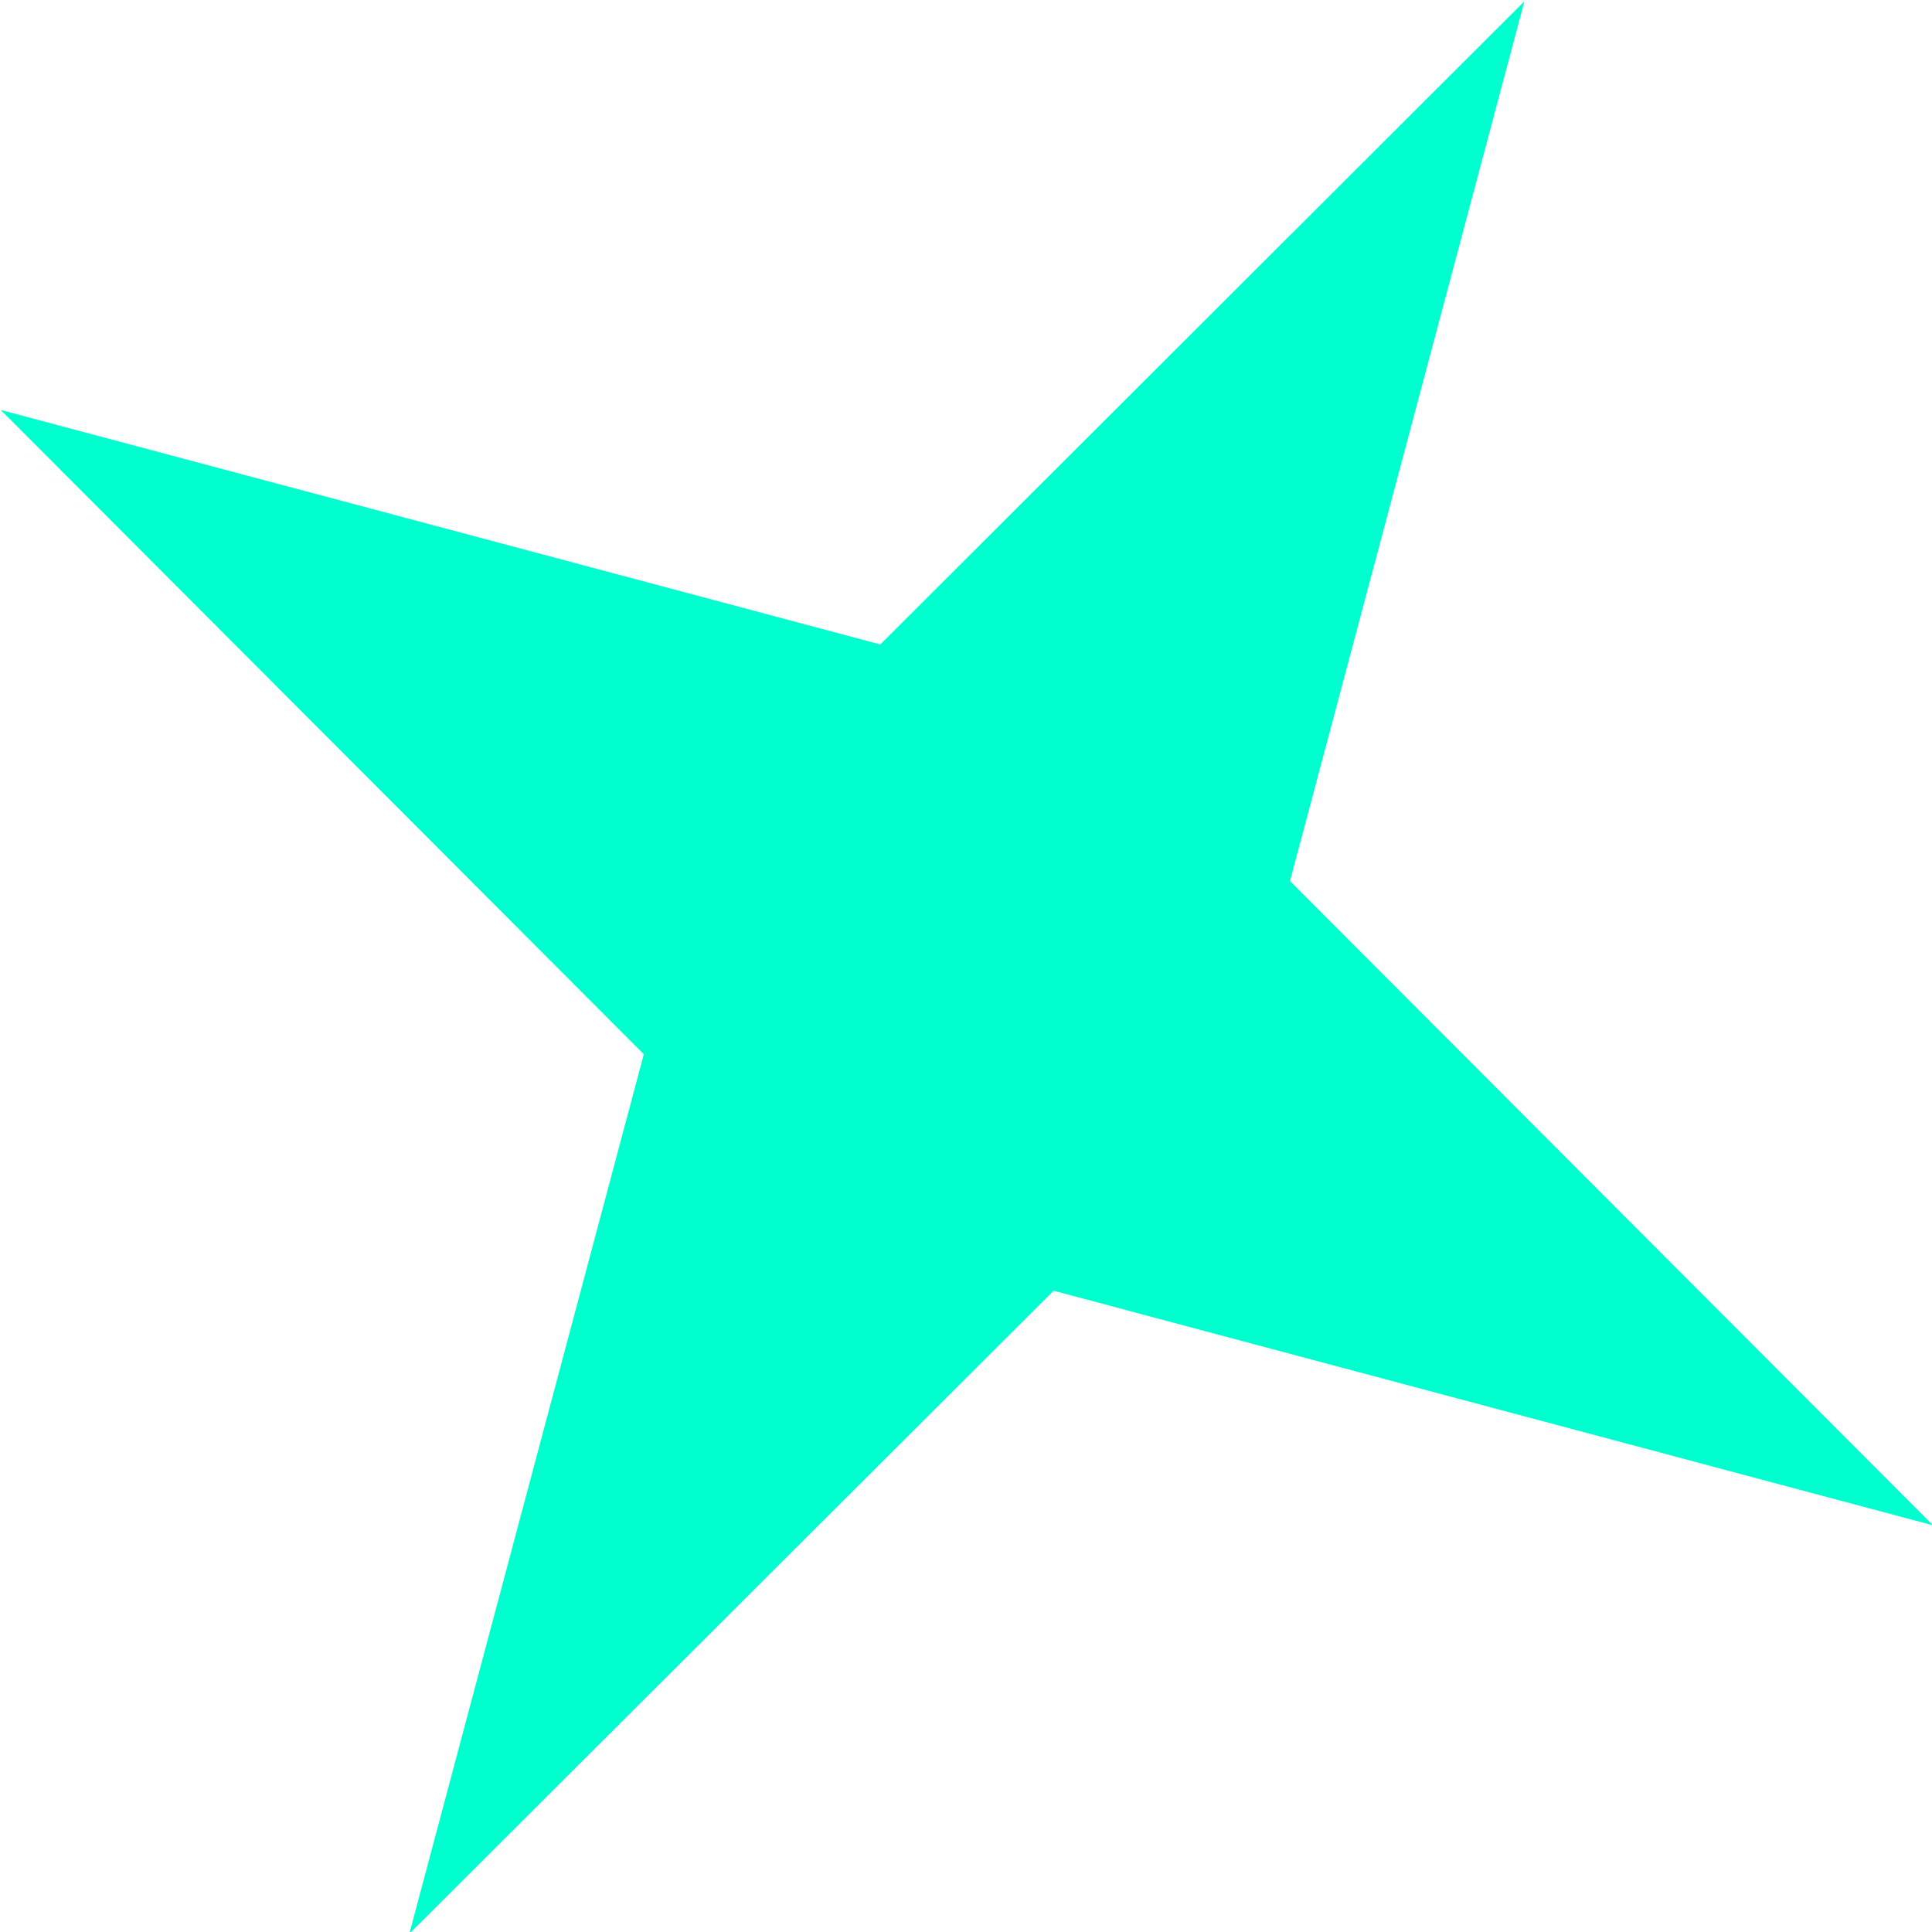
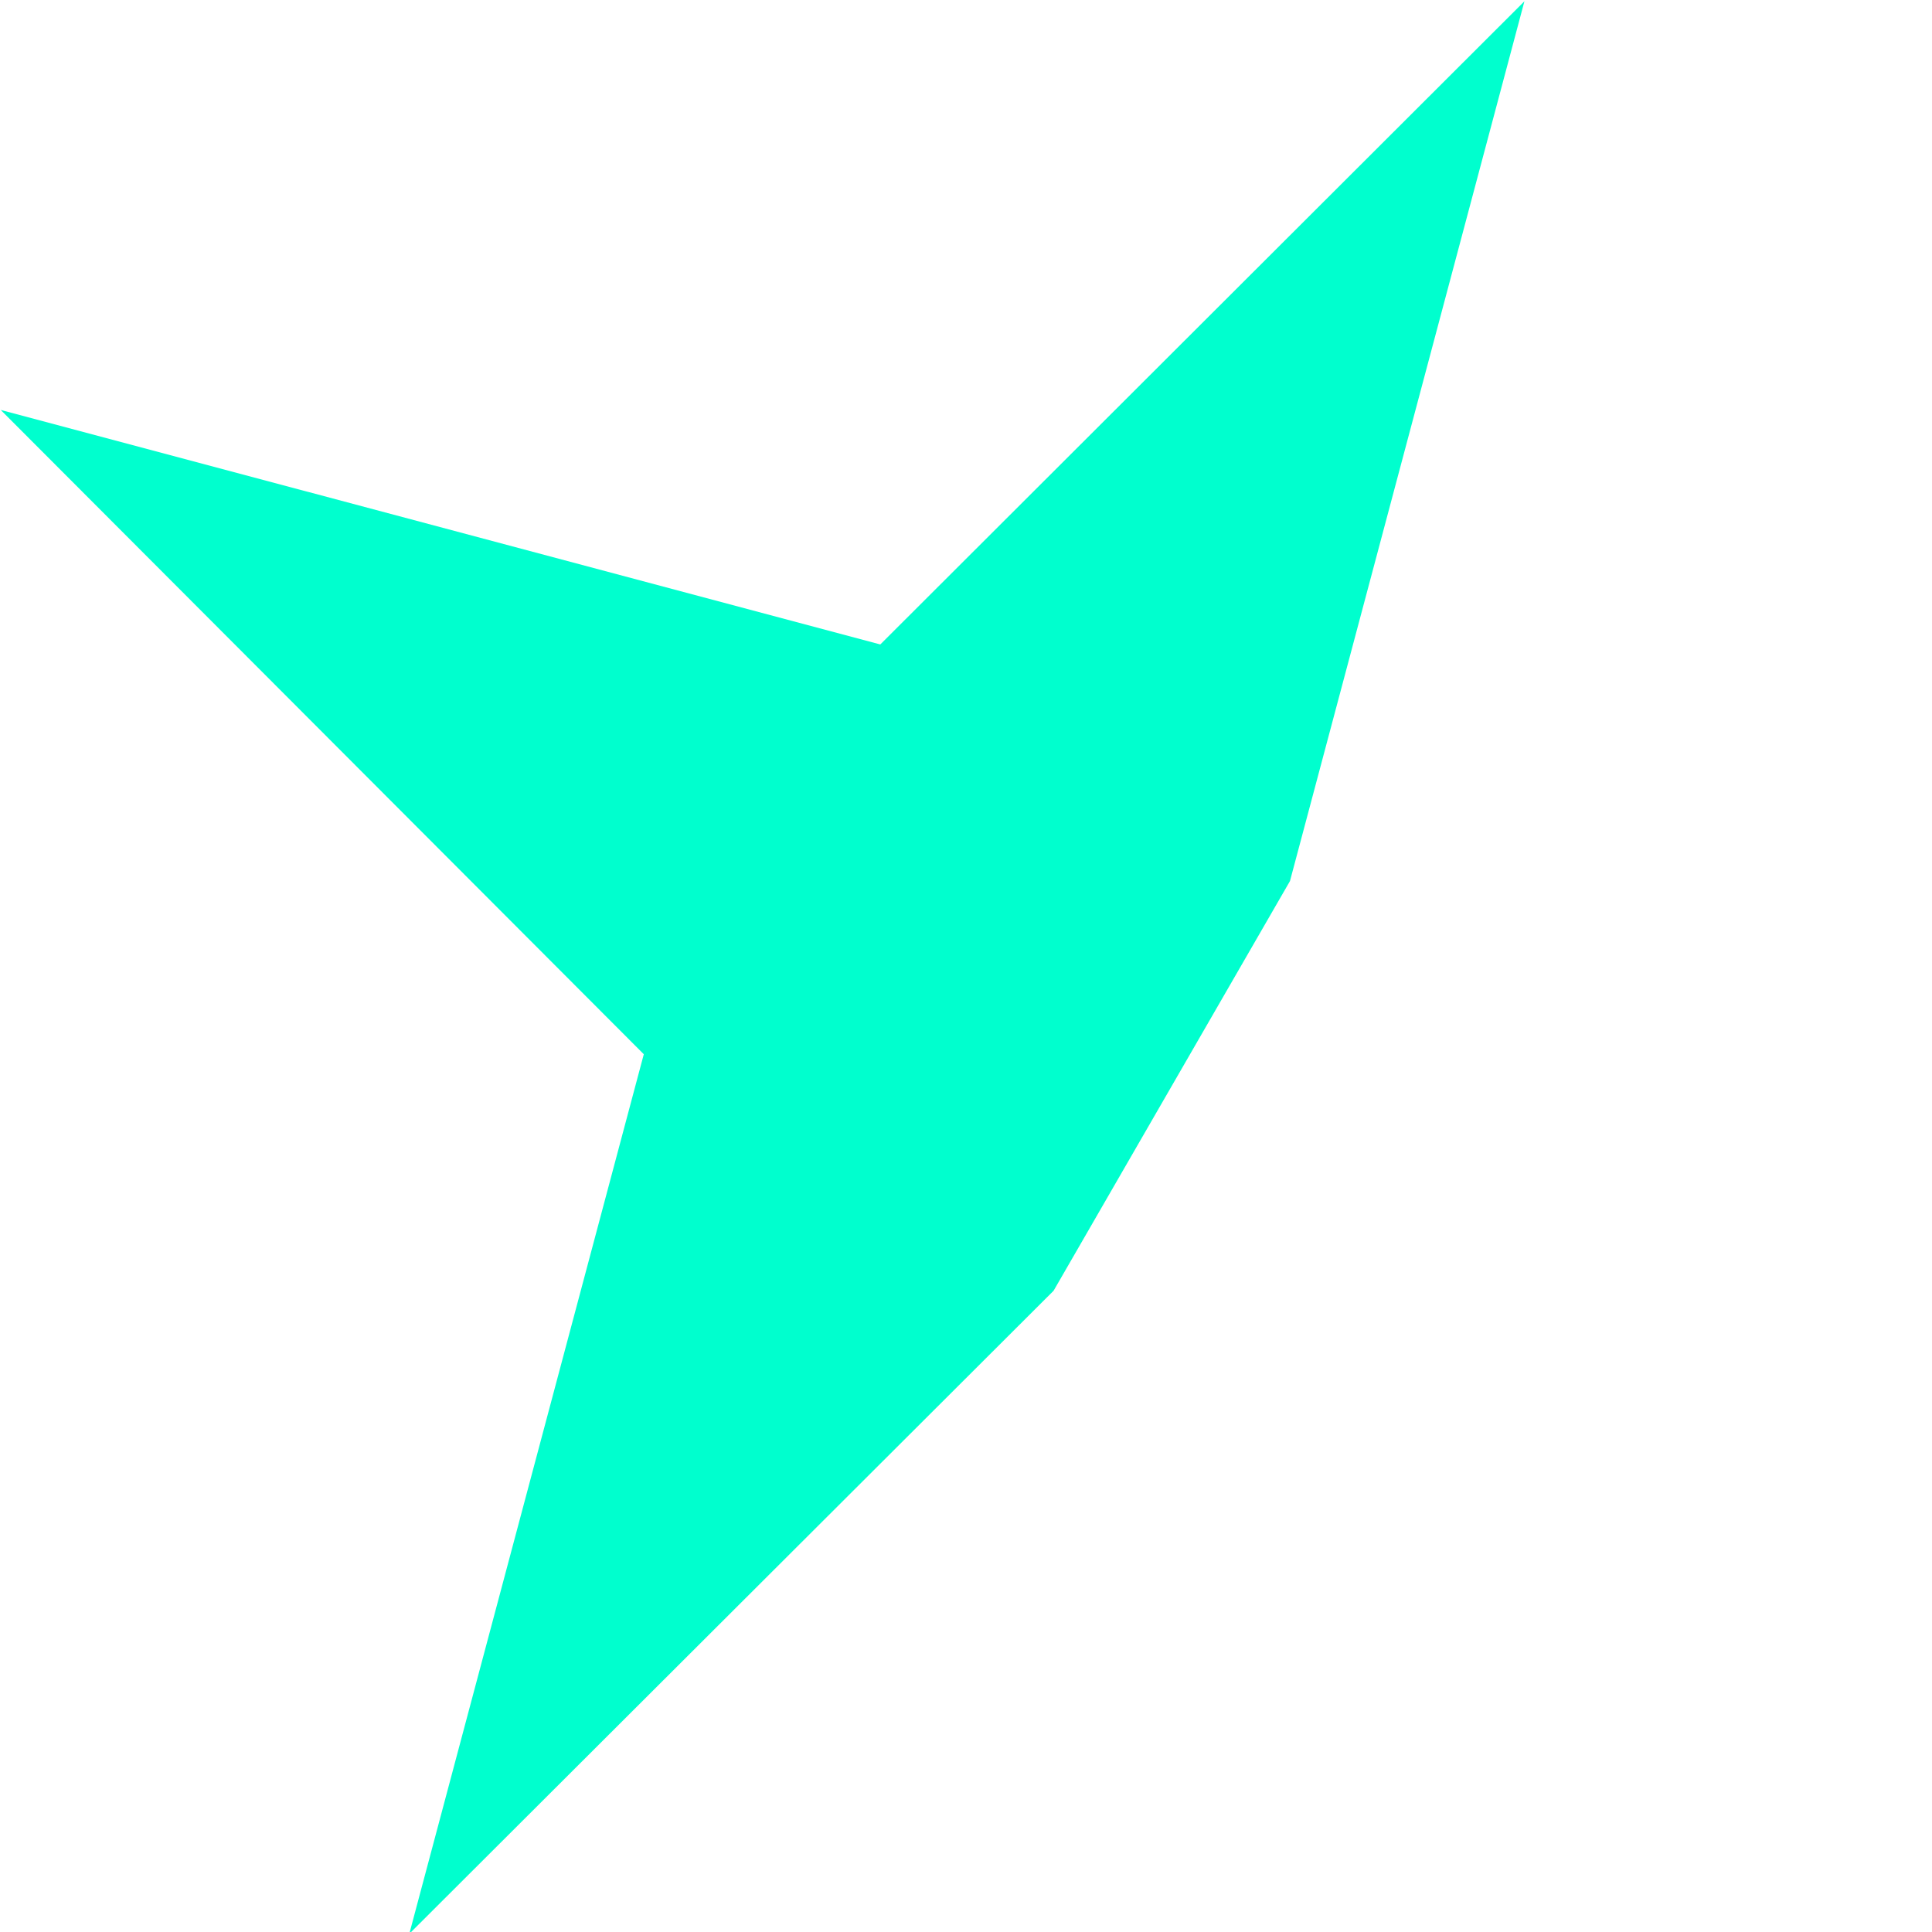
<svg xmlns="http://www.w3.org/2000/svg" width="27.647" height="27.647" viewBox="0 0 27.647 27.647">
-   <path id="Tracciato_748" data-name="Tracciato 748" d="M107.986,74.985l6.5,11.287-11.287-6.5-11.287,6.5,6.5-11.287L91.91,63.7,103.2,70.2l11.287-6.5Z" transform="matrix(0.259, 0.966, -0.966, 0.259, 59.544, -105.265)" fill="#00ffce" />
+   <path id="Tracciato_748" data-name="Tracciato 748" d="M107.986,74.985l6.5,11.287-11.287-6.5-11.287,6.5,6.5-11.287L91.91,63.7,103.2,70.2Z" transform="matrix(0.259, 0.966, -0.966, 0.259, 59.544, -105.265)" fill="#00ffce" />
</svg>